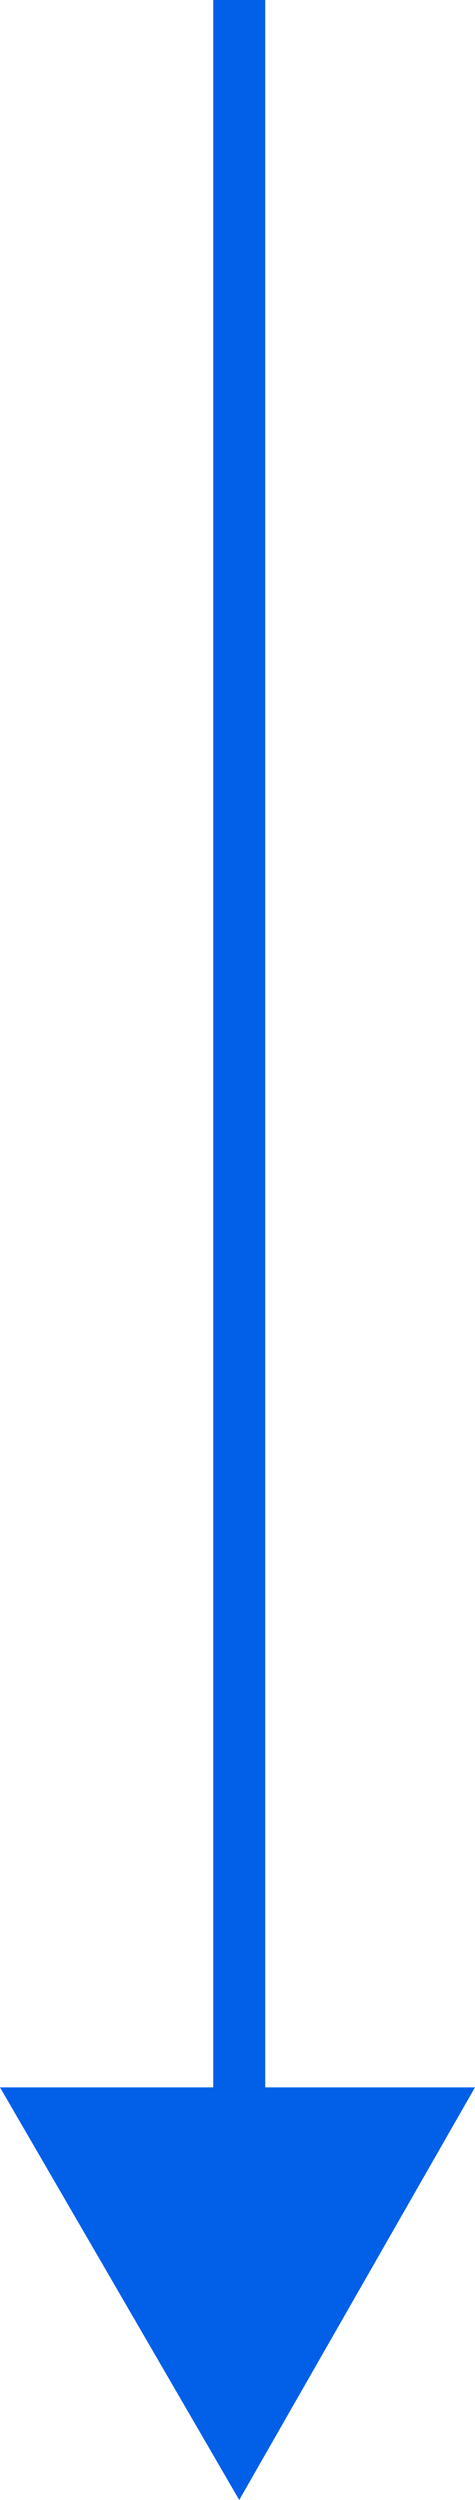
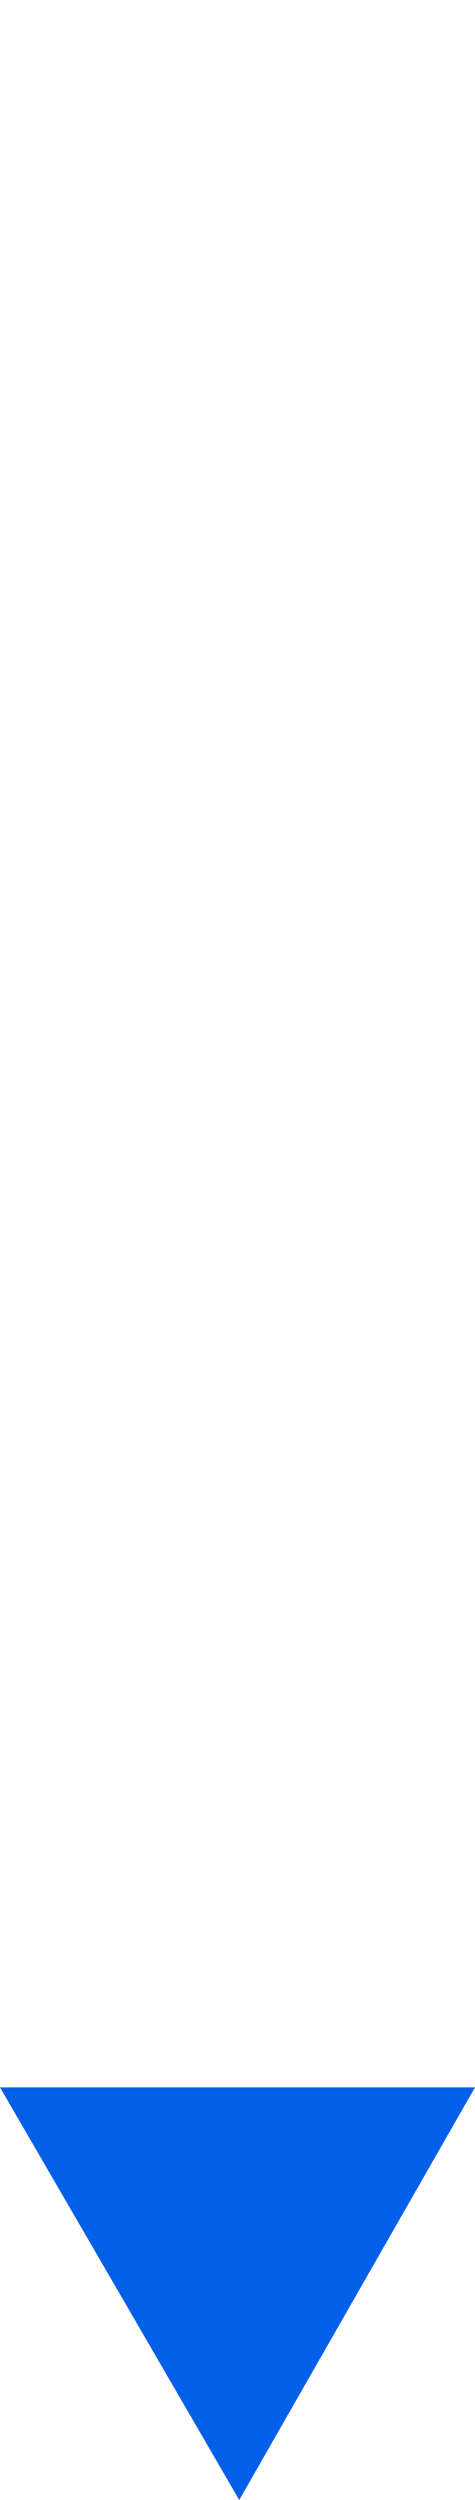
<svg xmlns="http://www.w3.org/2000/svg" id="Слой_1" x="0px" y="0px" viewBox="0 0 13.7 72.1" style="enable-background:new 0 0 13.7 72.1;" xml:space="preserve">
  <style type="text/css"> .st0{fill:none;stroke:#0260E8;stroke-width:1.5;} .st1{fill:#0260E8;} </style>
  <g>
-     <line class="st0" x1="6.9" y1="61.6" x2="6.9" y2="0" />
    <polygon class="st1" points="6.9,72.1 13.7,60.2 0,60.2 " />
  </g>
</svg>